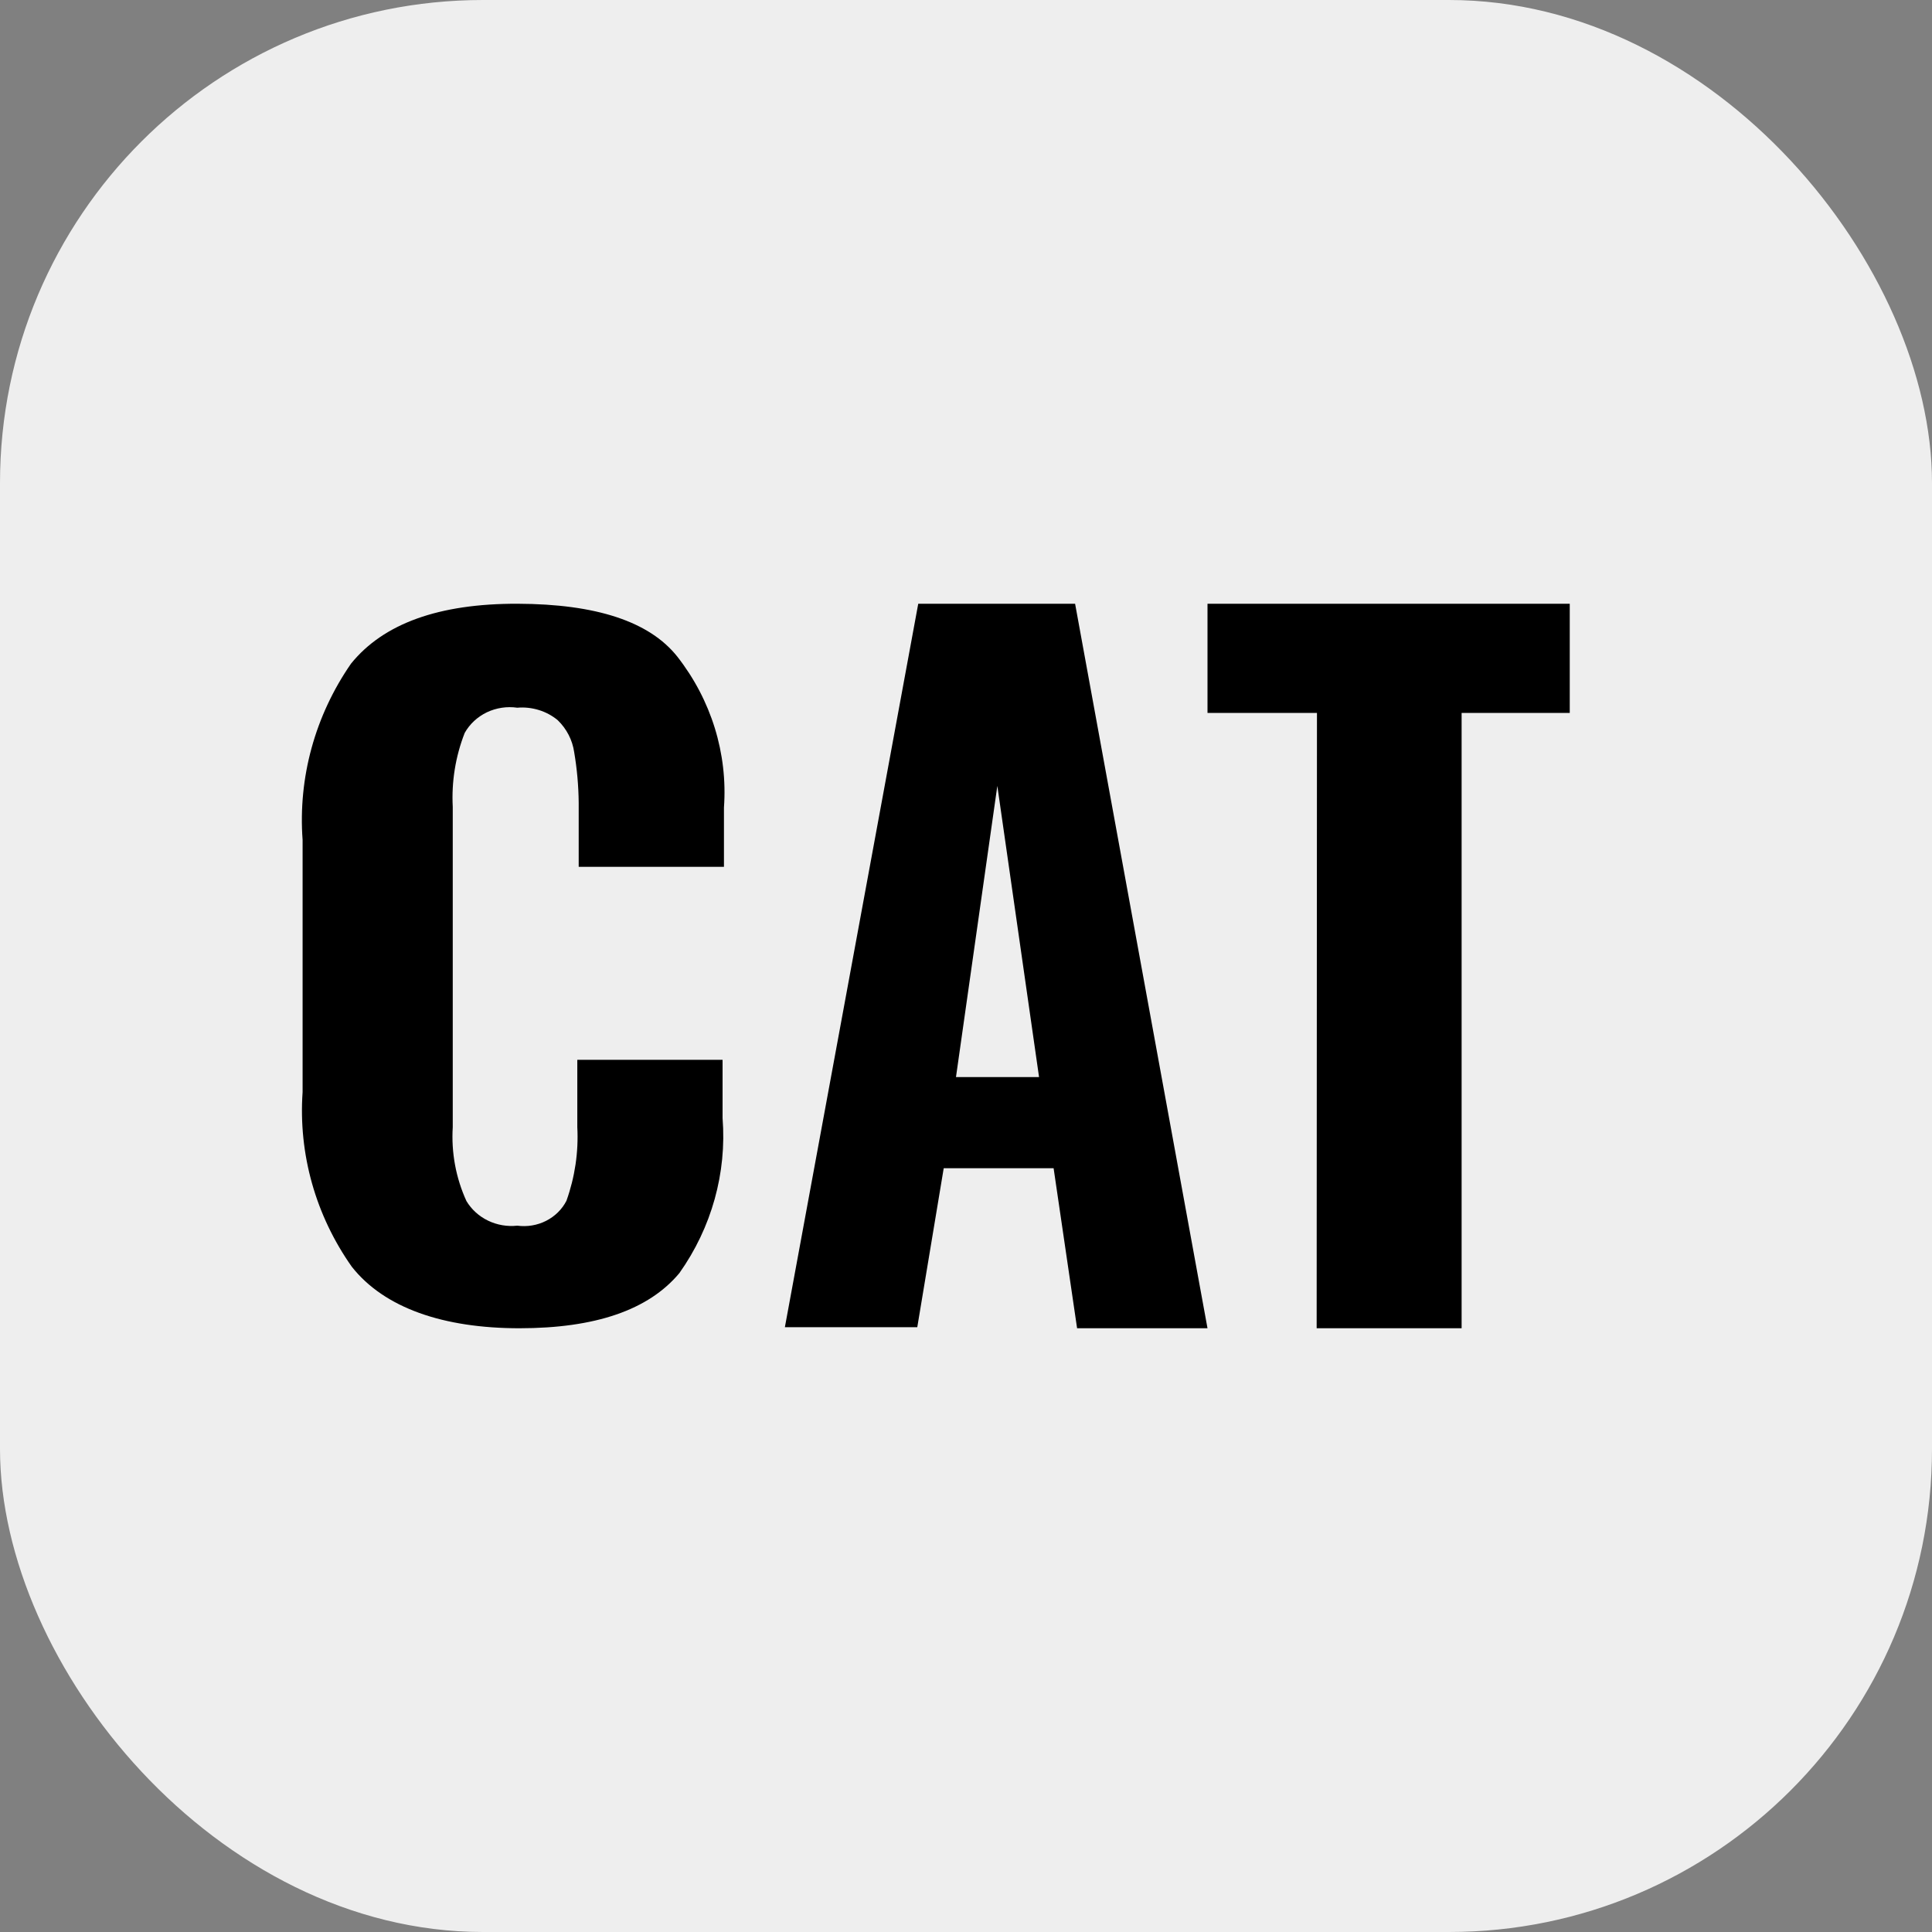
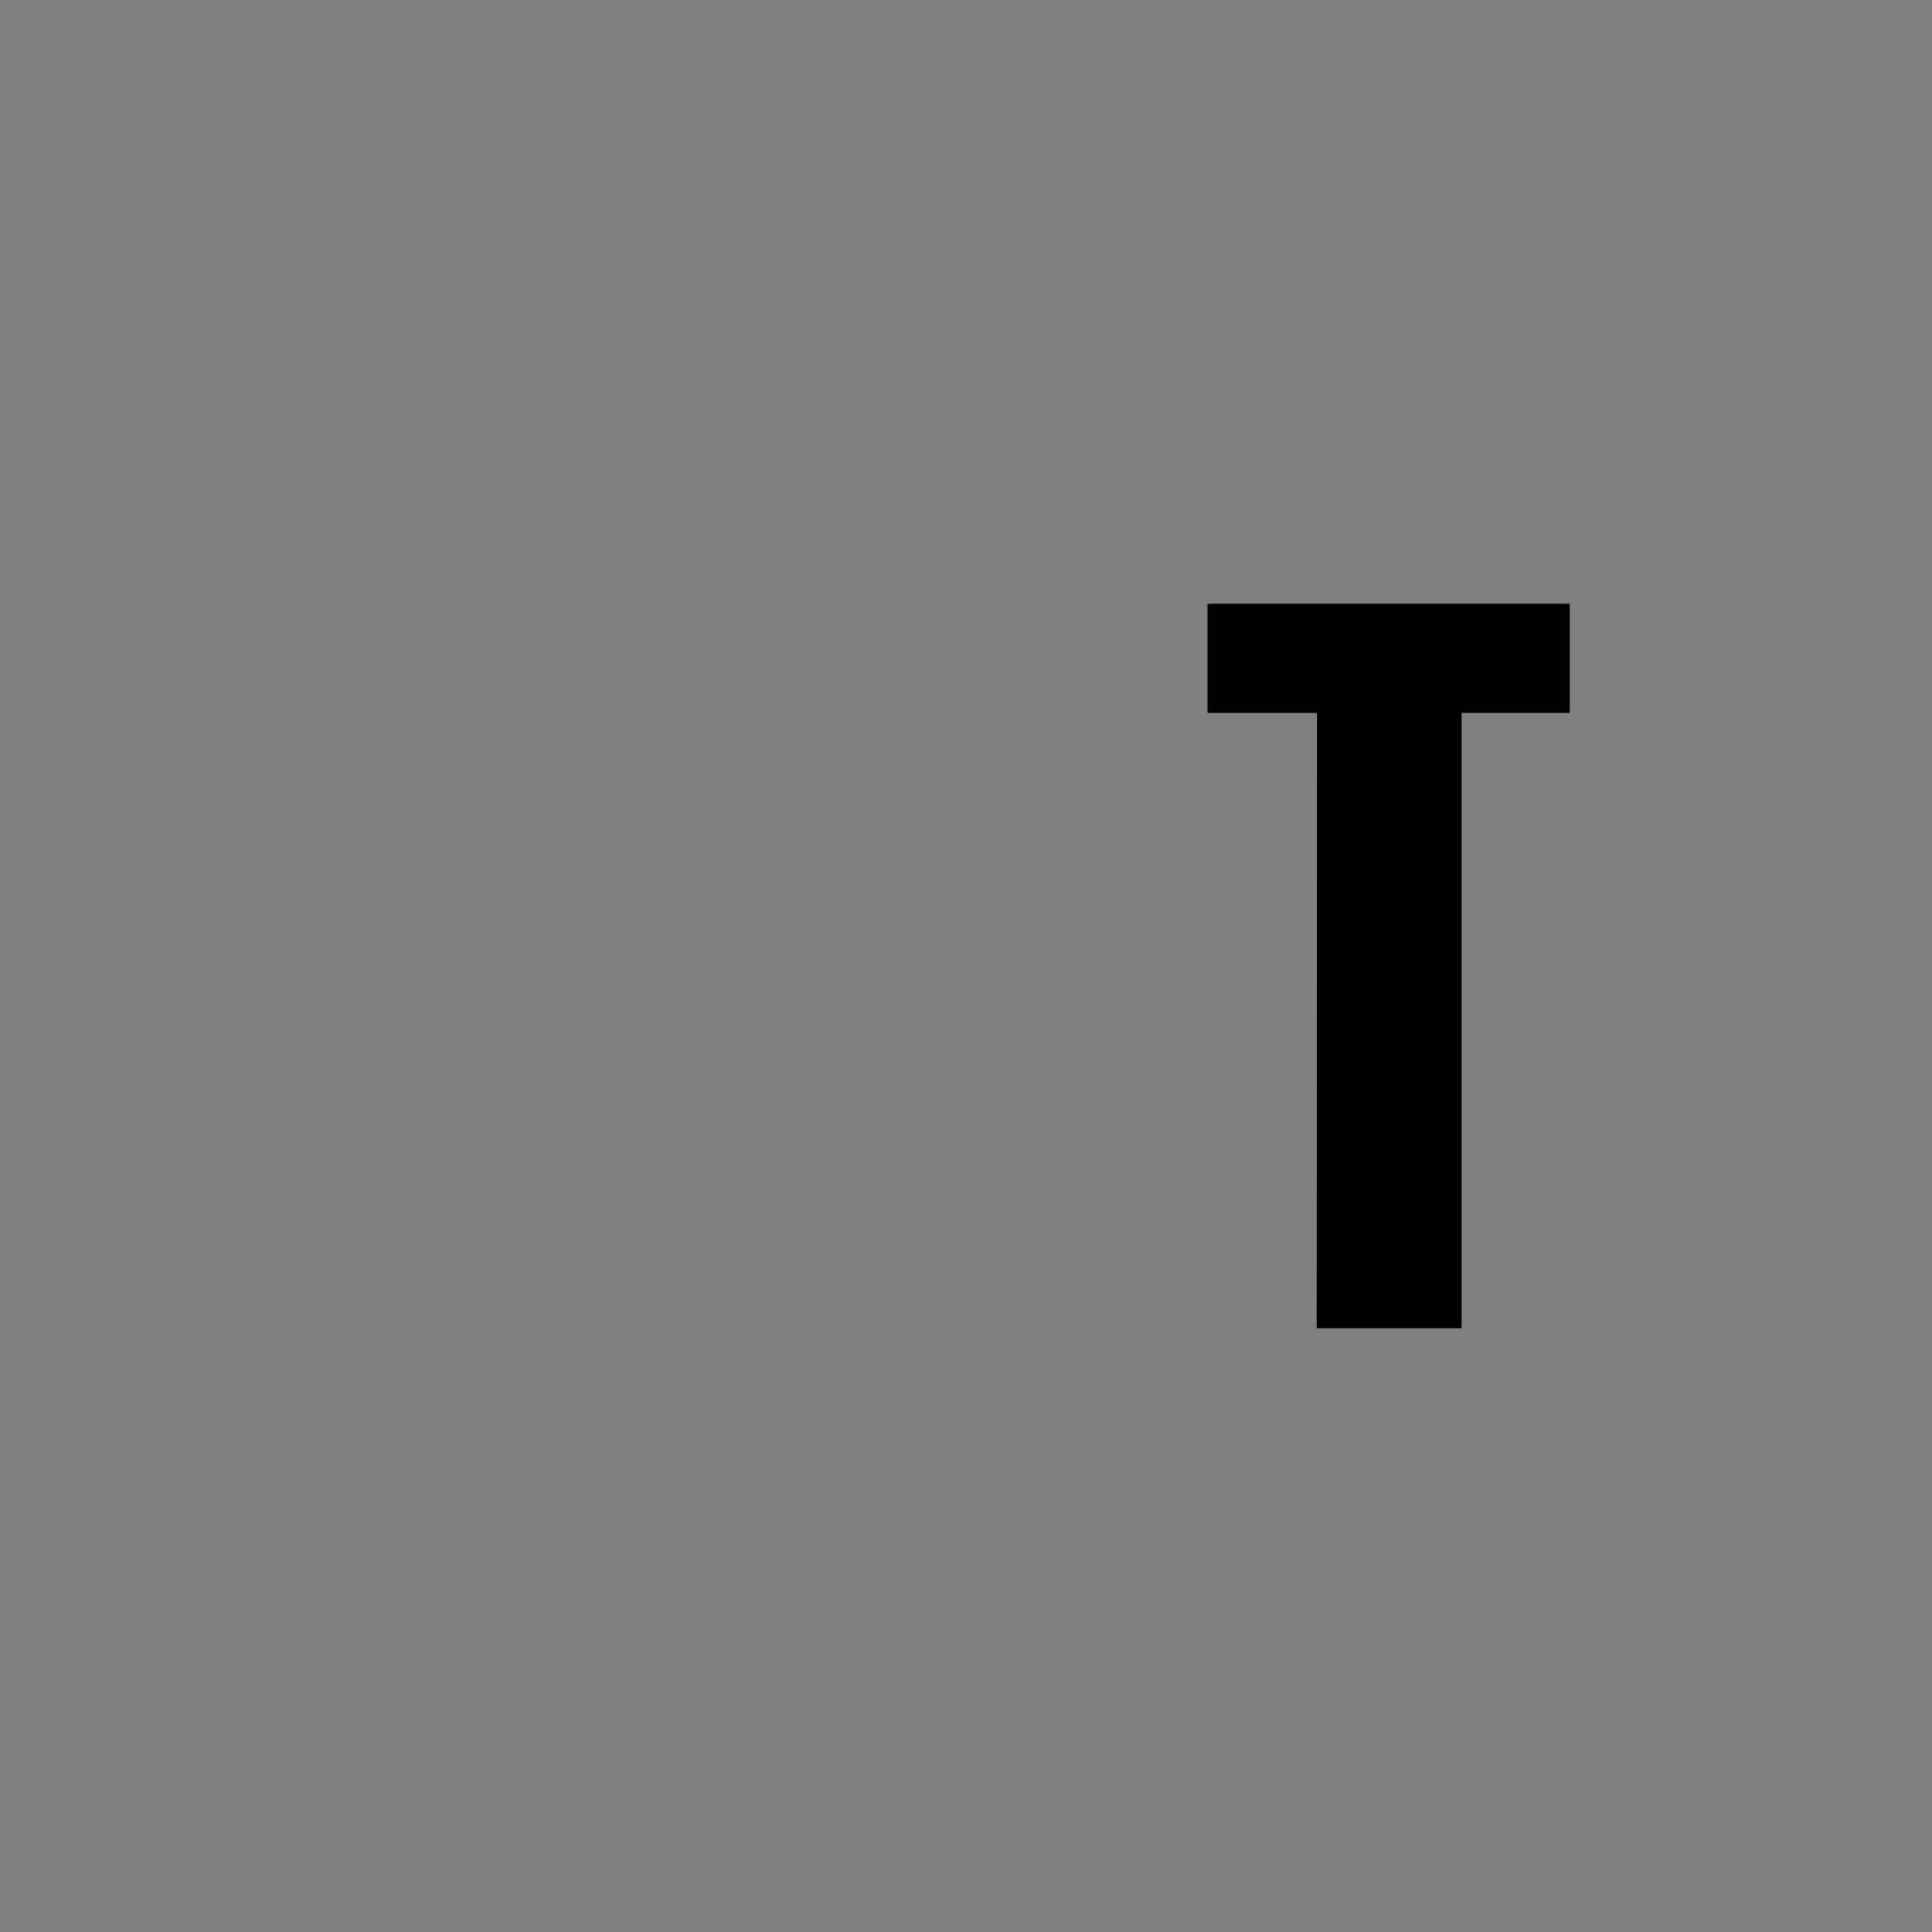
<svg xmlns="http://www.w3.org/2000/svg" width="32" height="32" viewBox="0 0 32 32" fill="none">
  <rect x="0" y="0" width="32" height="32" fill="#808080" stroke="none" />
-   <rect width="32" height="32" rx="8" fill="#EEEEEE" />
-   <path d="M5.826 20.98C5.227 20.13 4.941 19.113 5.012 18.089V13.911C4.936 12.88 5.218 11.853 5.814 10.992C6.352 10.327 7.272 9.996 8.574 10C9.876 10.004 10.757 10.295 11.218 10.875C11.78 11.593 12.055 12.48 11.991 13.376V14.357H9.585V13.293C9.582 13.012 9.557 12.733 9.51 12.457C9.481 12.257 9.385 12.071 9.237 11.928C9.145 11.852 9.039 11.795 8.924 11.76C8.809 11.725 8.688 11.711 8.568 11.722C8.396 11.697 8.22 11.724 8.064 11.798C7.908 11.873 7.78 11.992 7.697 12.139C7.544 12.53 7.477 12.948 7.499 13.365V18.669C7.473 19.088 7.55 19.509 7.726 19.894C7.81 20.033 7.934 20.146 8.084 20.218C8.233 20.29 8.402 20.319 8.568 20.301C8.732 20.323 8.899 20.295 9.045 20.221C9.191 20.147 9.309 20.031 9.382 19.889C9.522 19.497 9.584 19.082 9.562 18.669V17.554H11.968V18.518C12.039 19.427 11.787 20.332 11.253 21.086C10.742 21.699 9.858 22 8.603 22C7.348 22 6.366 21.666 5.826 20.98Z" fill="$special-black-color" />
-   <path d="M15.209 10H17.807L20 22H17.84L17.451 19.349H15.631L15.193 21.983H13L15.209 10ZM17.21 17.84L16.519 13.017L15.834 17.84H17.21Z" fill="$special-black-color" />
  <path d="M21.813 11.808H20V10H26V11.808H24.209V22H21.808L21.813 11.808Z" fill="$special-black-color" />
</svg>